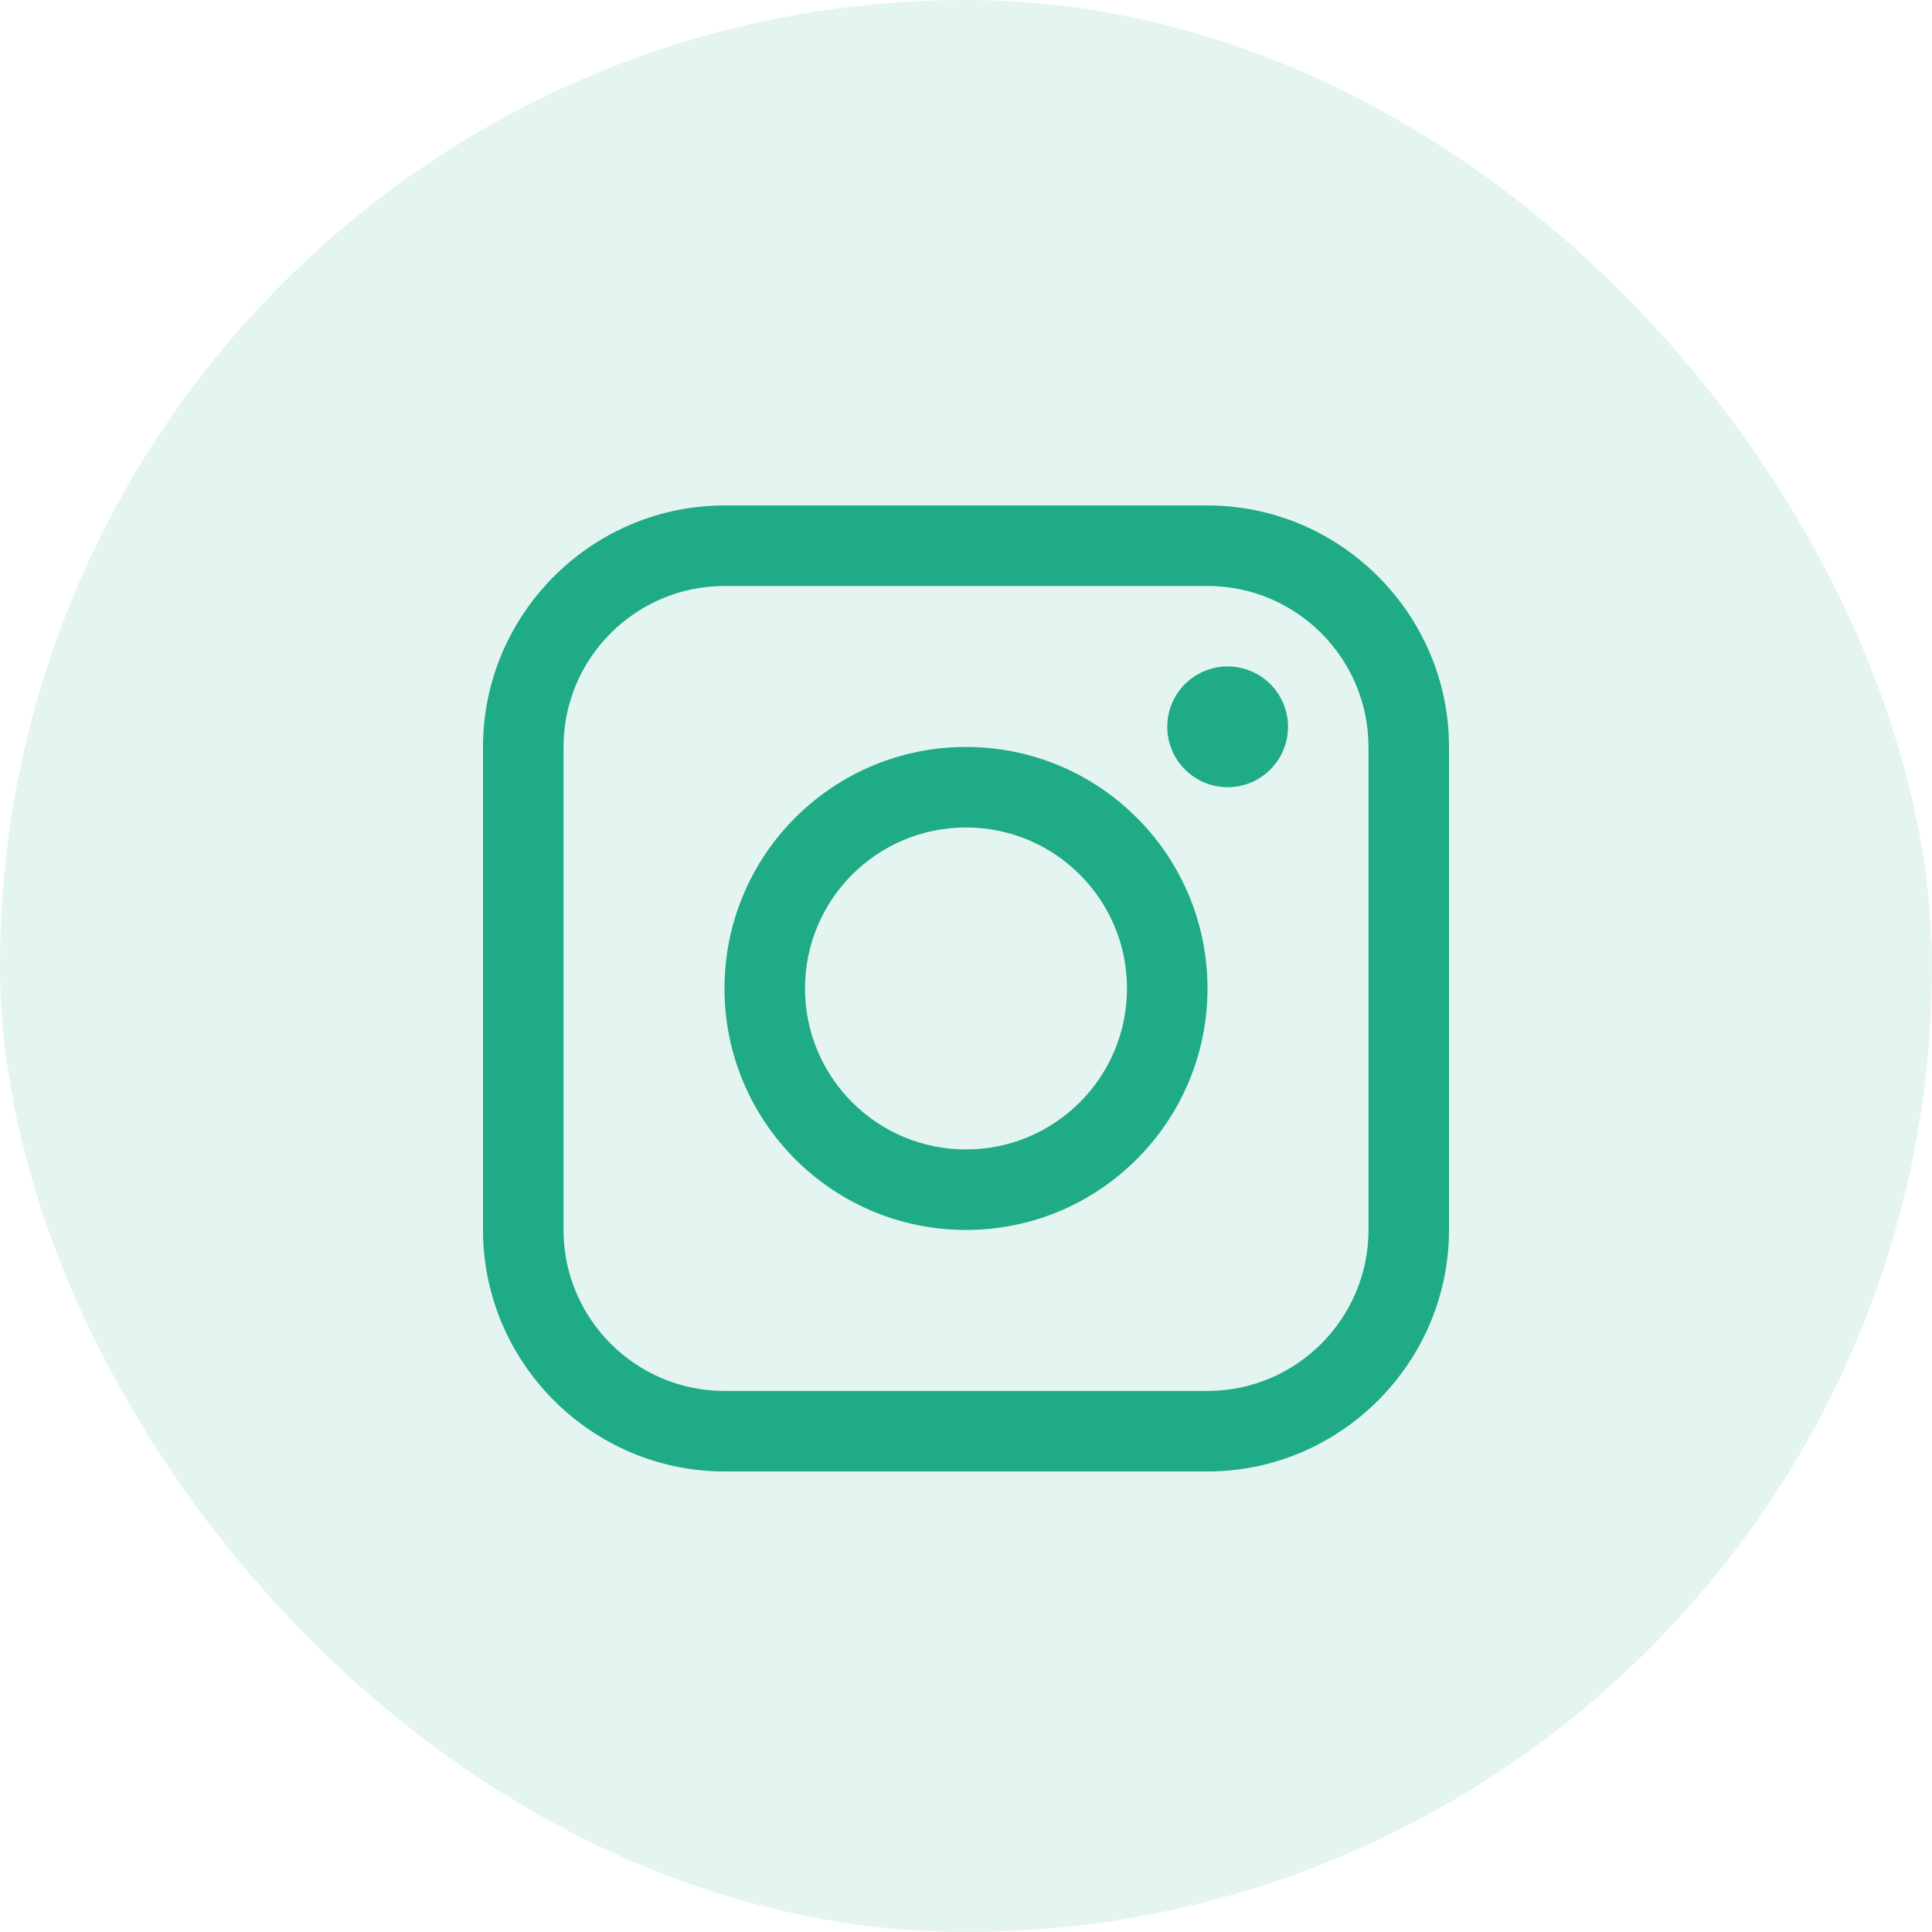
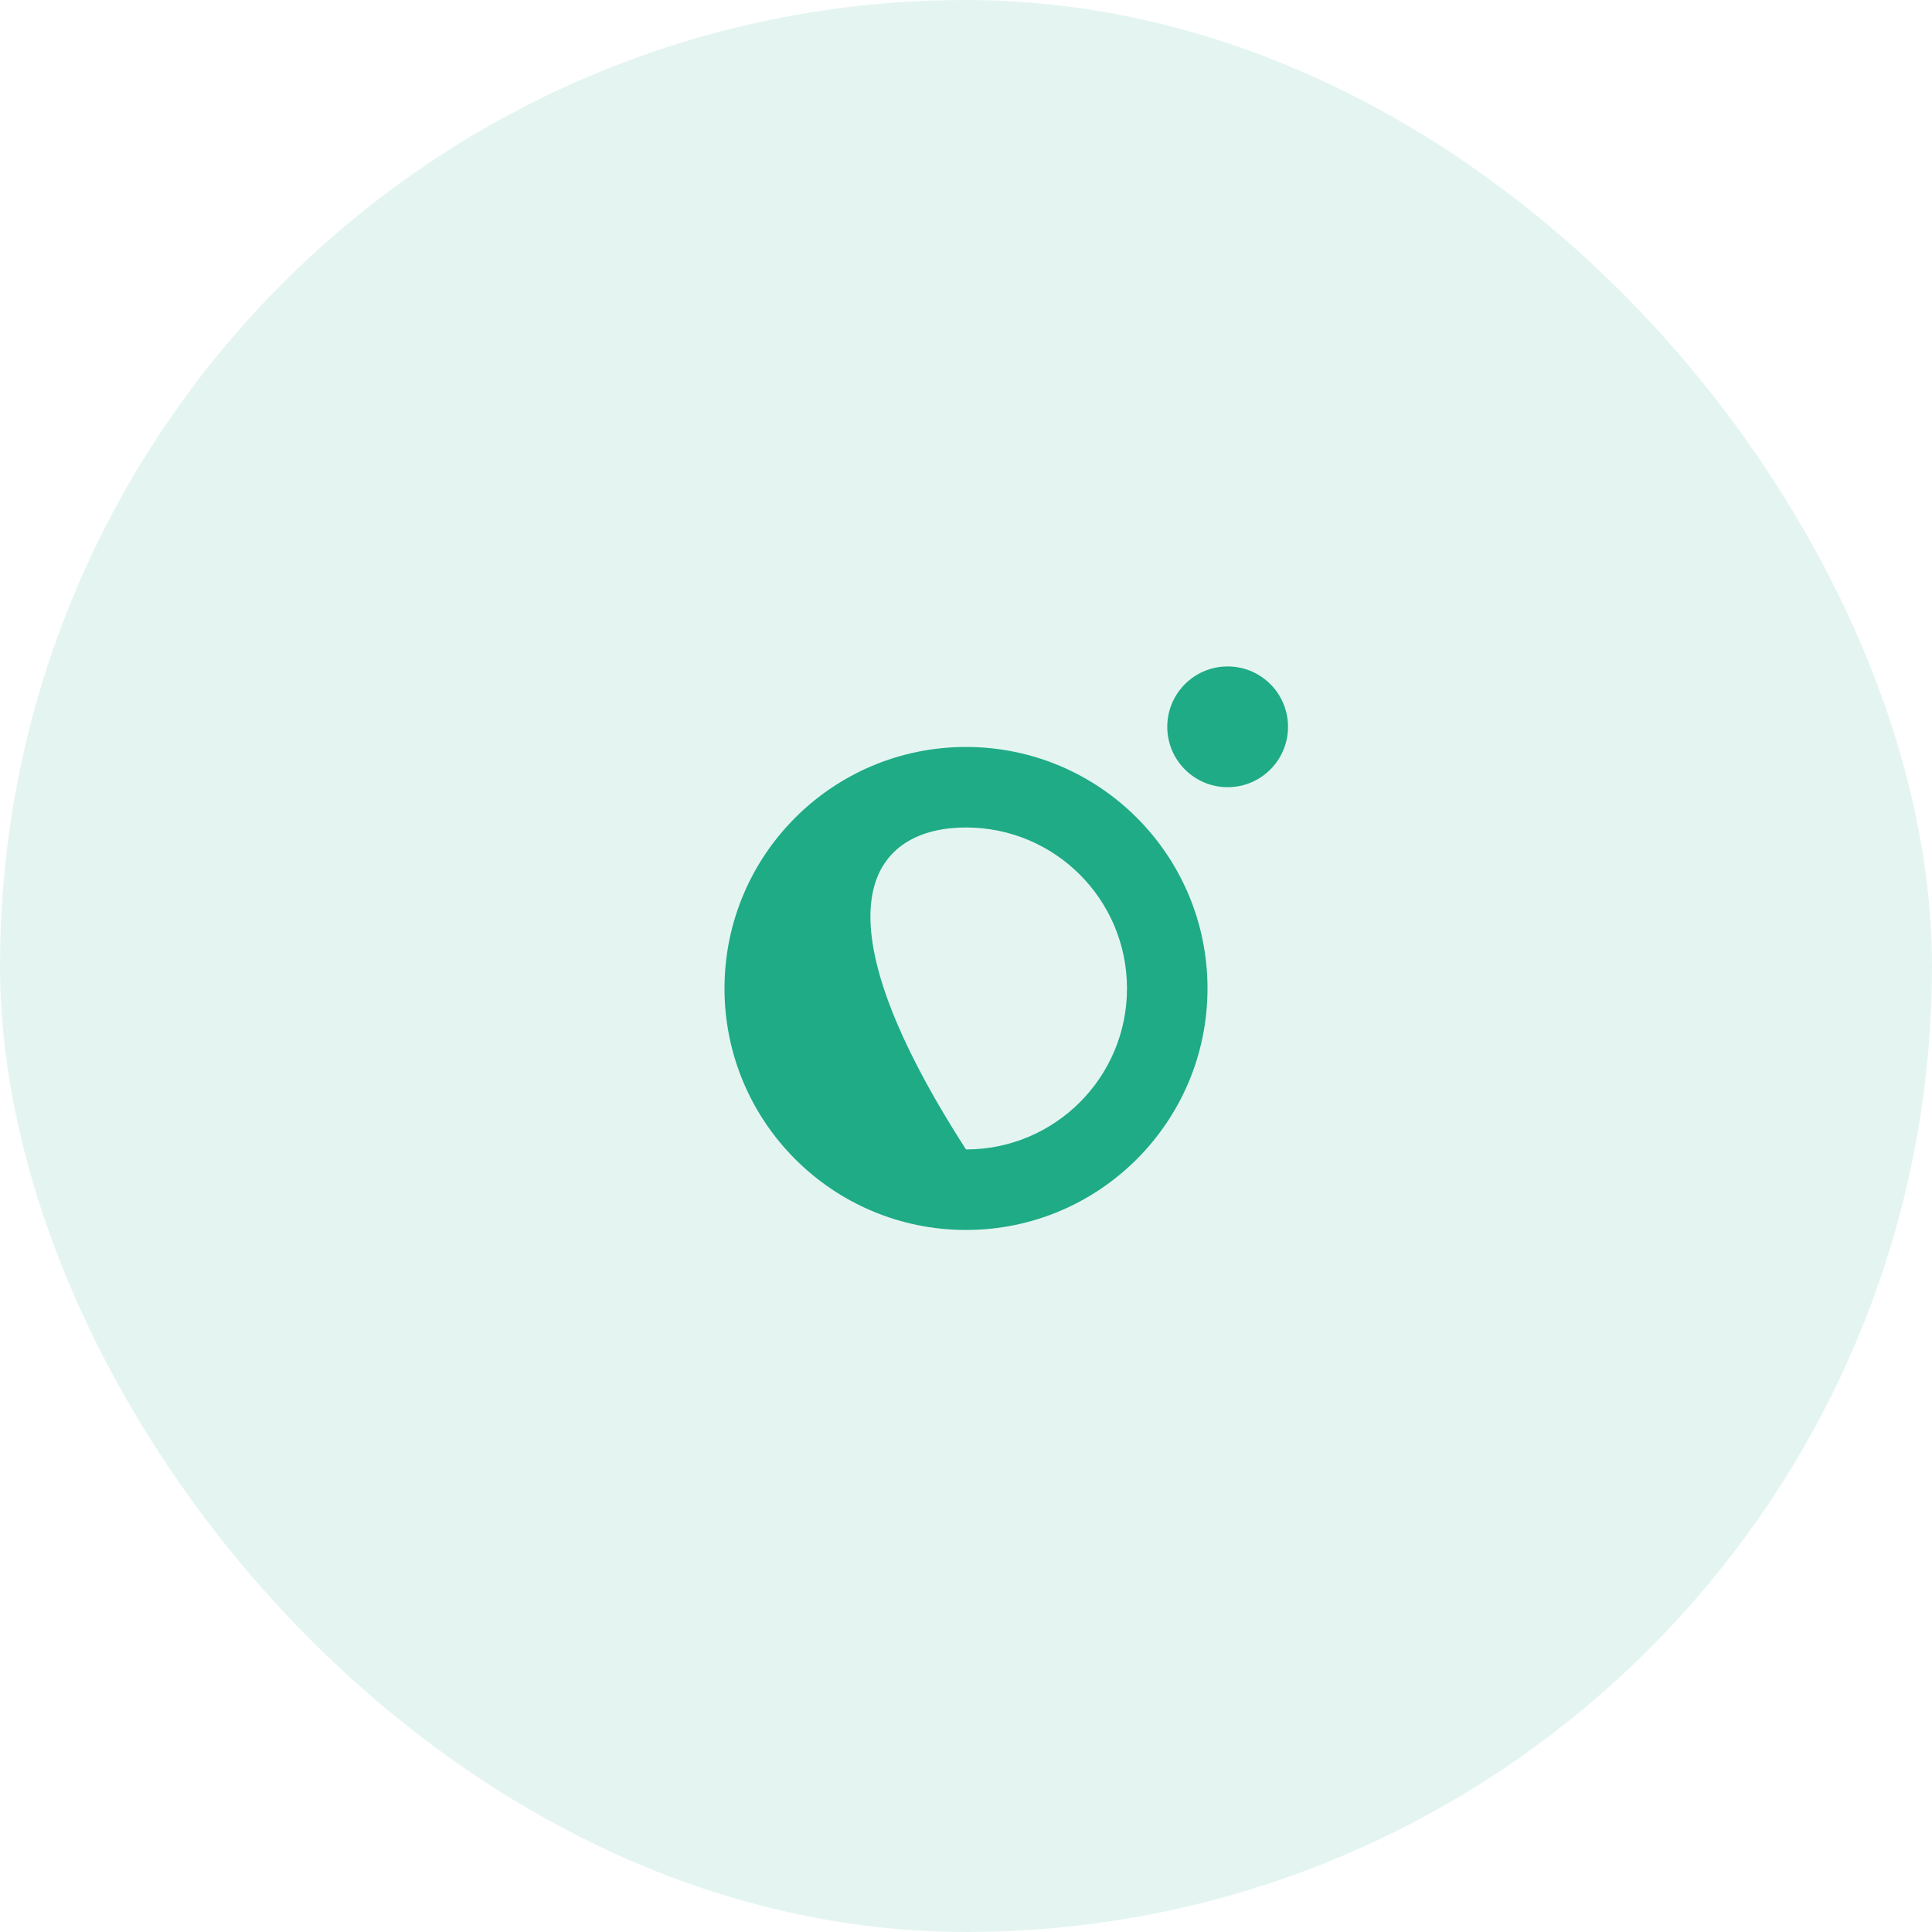
<svg xmlns="http://www.w3.org/2000/svg" width="40" height="40" viewBox="0 0 40 40" fill="none">
  <rect width="40" height="40" rx="20" fill="#1EAB86" fill-opacity="0.12" />
  <g clip-path="url(#clip0_908_464)">
-     <path d="M25 10.465H15C12.25 10.465 10 12.715 10 15.465V25.465C10 28.214 12.25 30.465 15 30.465H25C27.749 30.465 30 28.214 30 25.465V15.465C30 12.715 27.749 10.465 25 10.465ZM28.333 25.465C28.333 27.302 26.838 28.798 25 28.798H15C13.162 28.798 11.667 27.302 11.667 25.465V15.465C11.667 13.627 13.162 12.132 15 12.132H25C26.838 12.132 28.333 13.627 28.333 15.465V25.465Z" fill="#1EAB86" />
    <path d="M25.417 16.298C26.107 16.298 26.667 15.738 26.667 15.048C26.667 14.357 26.107 13.798 25.417 13.798C24.727 13.798 24.167 14.357 24.167 15.048C24.167 15.738 24.727 16.298 25.417 16.298Z" fill="#1EAB86" />
-     <path d="M20 15.465C17.238 15.465 15 17.703 15 20.465C15 23.225 17.238 25.465 20 25.465C22.761 25.465 25 23.225 25 20.465C25 17.703 22.761 15.465 20 15.465ZM20 23.798C18.159 23.798 16.667 22.306 16.667 20.465C16.667 18.623 18.159 17.132 20 17.132C21.841 17.132 23.333 18.623 23.333 20.465C23.333 22.306 21.841 23.798 20 23.798Z" fill="#1EAB86" />
+     <path d="M20 15.465C17.238 15.465 15 17.703 15 20.465C15 23.225 17.238 25.465 20 25.465C22.761 25.465 25 23.225 25 20.465C25 17.703 22.761 15.465 20 15.465ZM20 23.798C16.667 18.623 18.159 17.132 20 17.132C21.841 17.132 23.333 18.623 23.333 20.465C23.333 22.306 21.841 23.798 20 23.798Z" fill="#1EAB86" />
  </g>
  <defs>
    <clipPath id="clip0_908_464">
      <rect width="20" height="20" fill="white" transform="translate(10 10.465)" />
    </clipPath>
  </defs>
</svg>